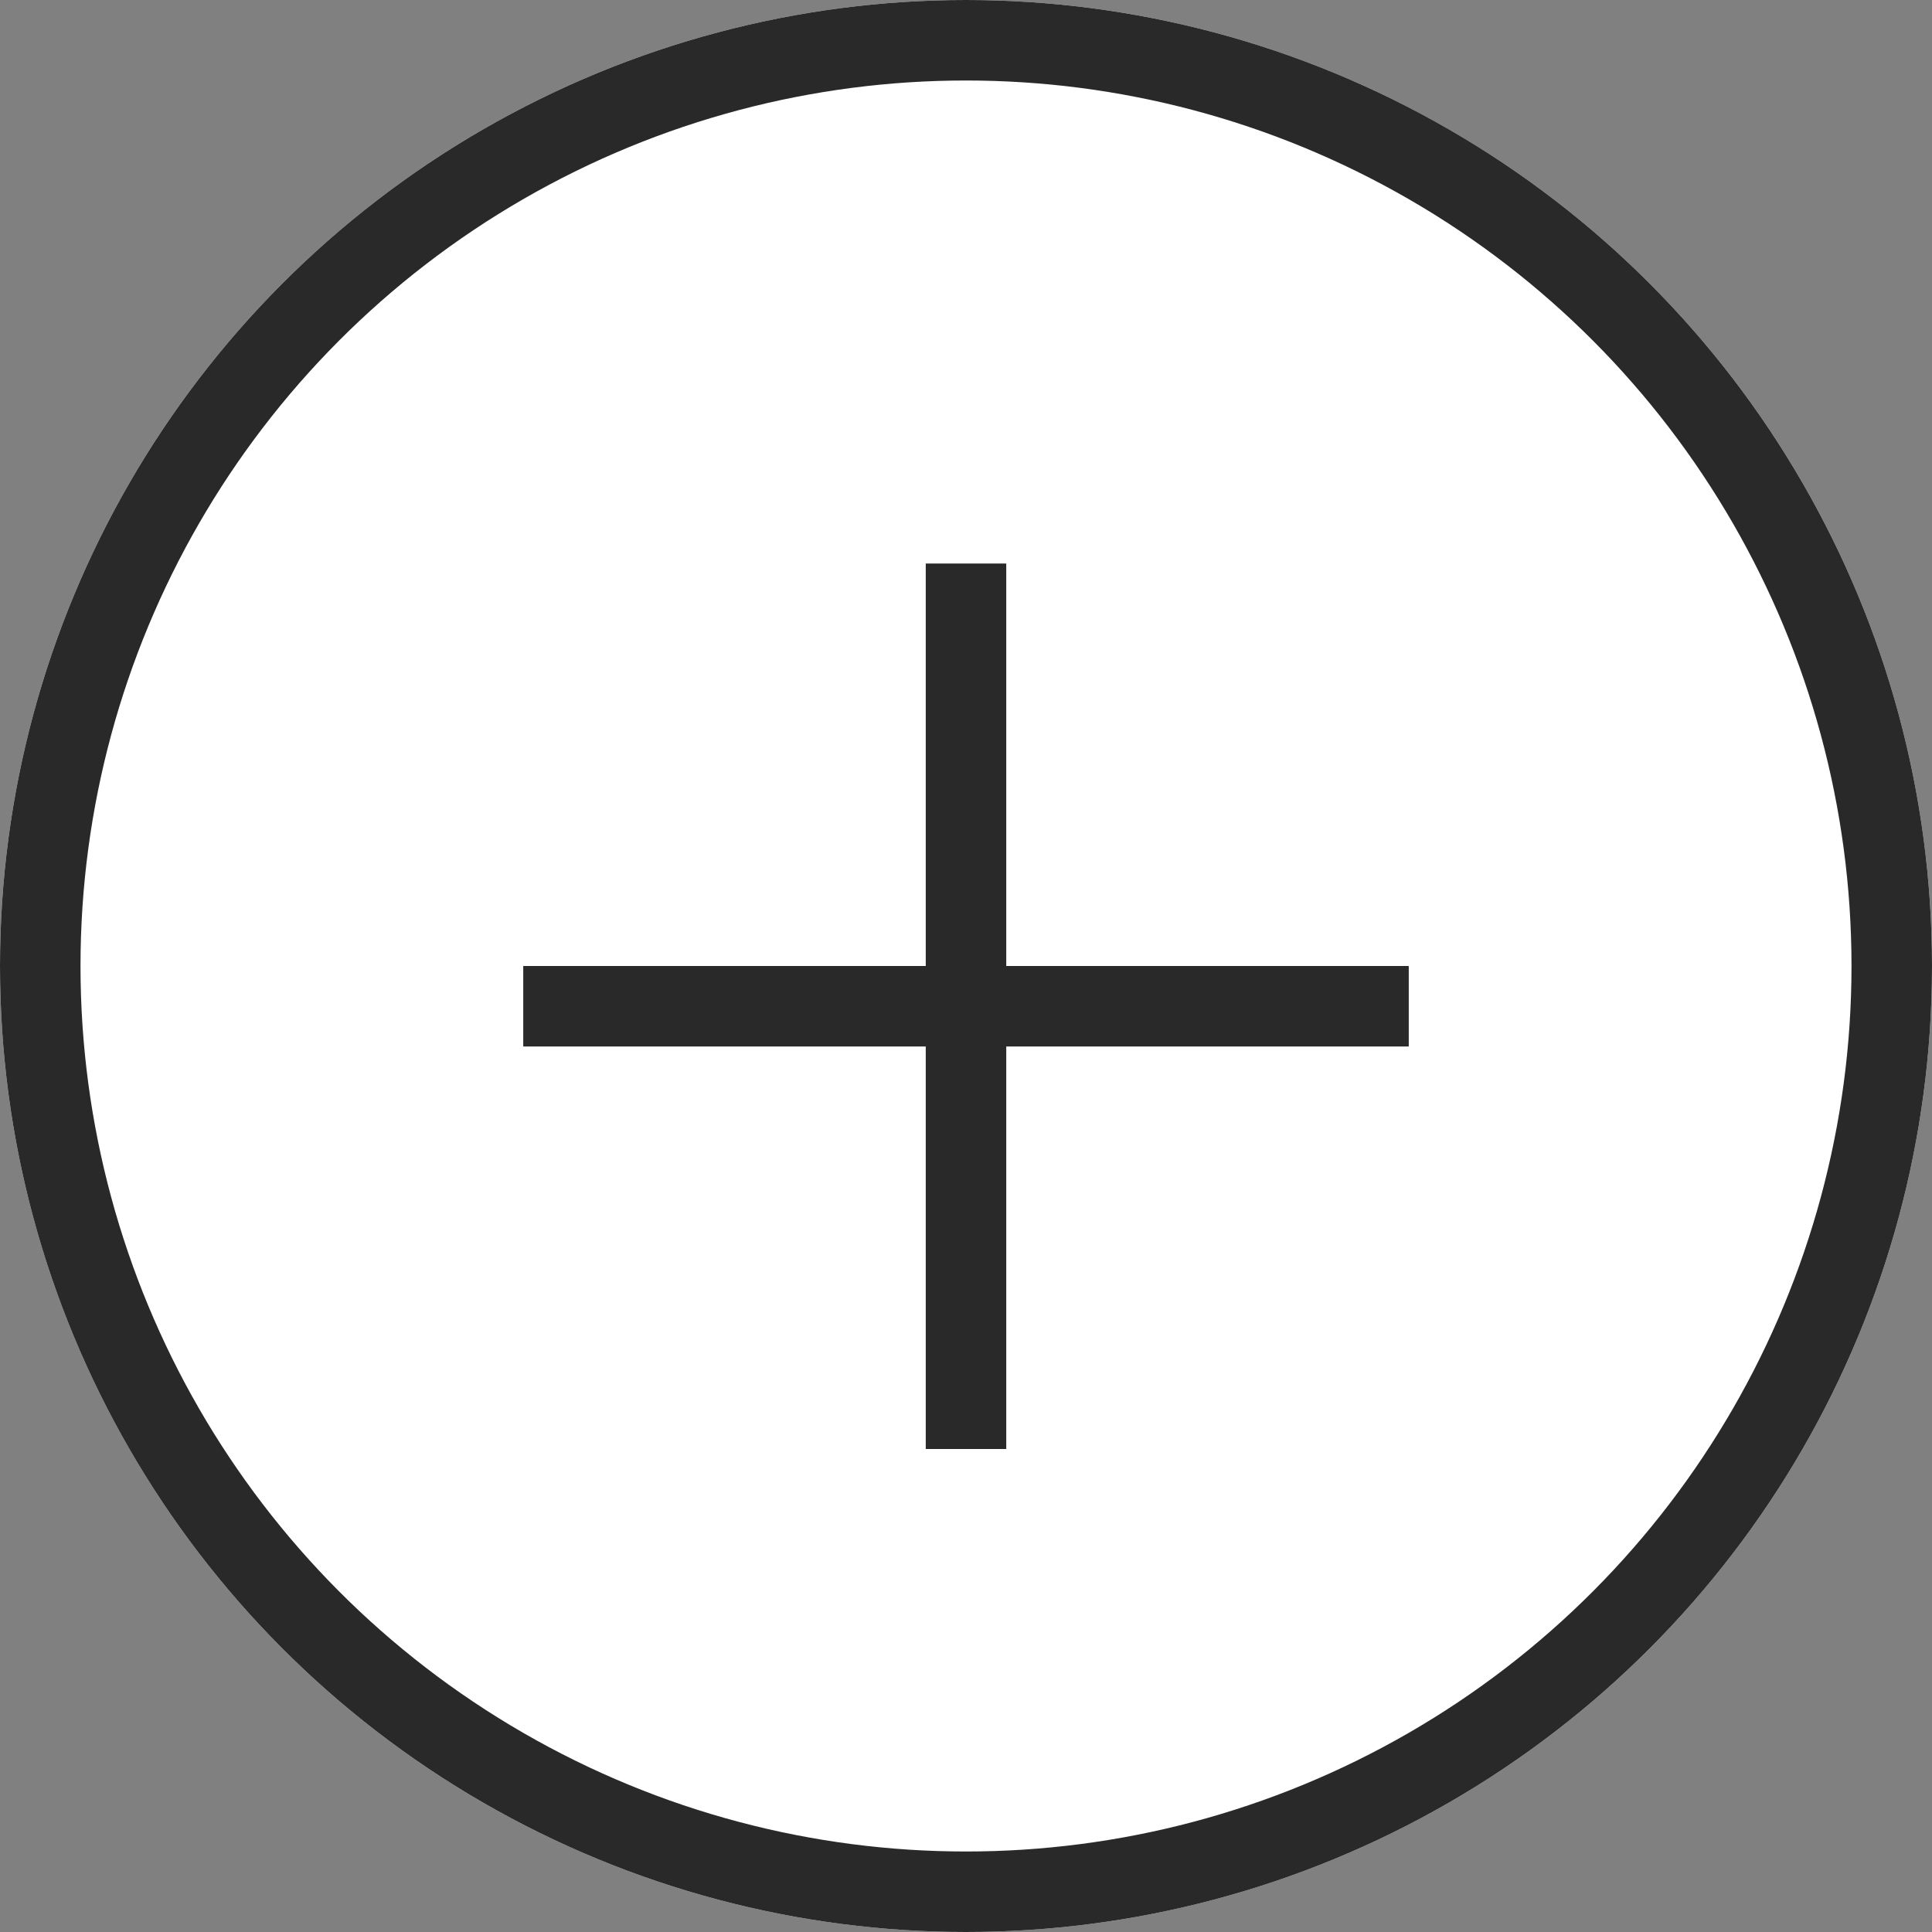
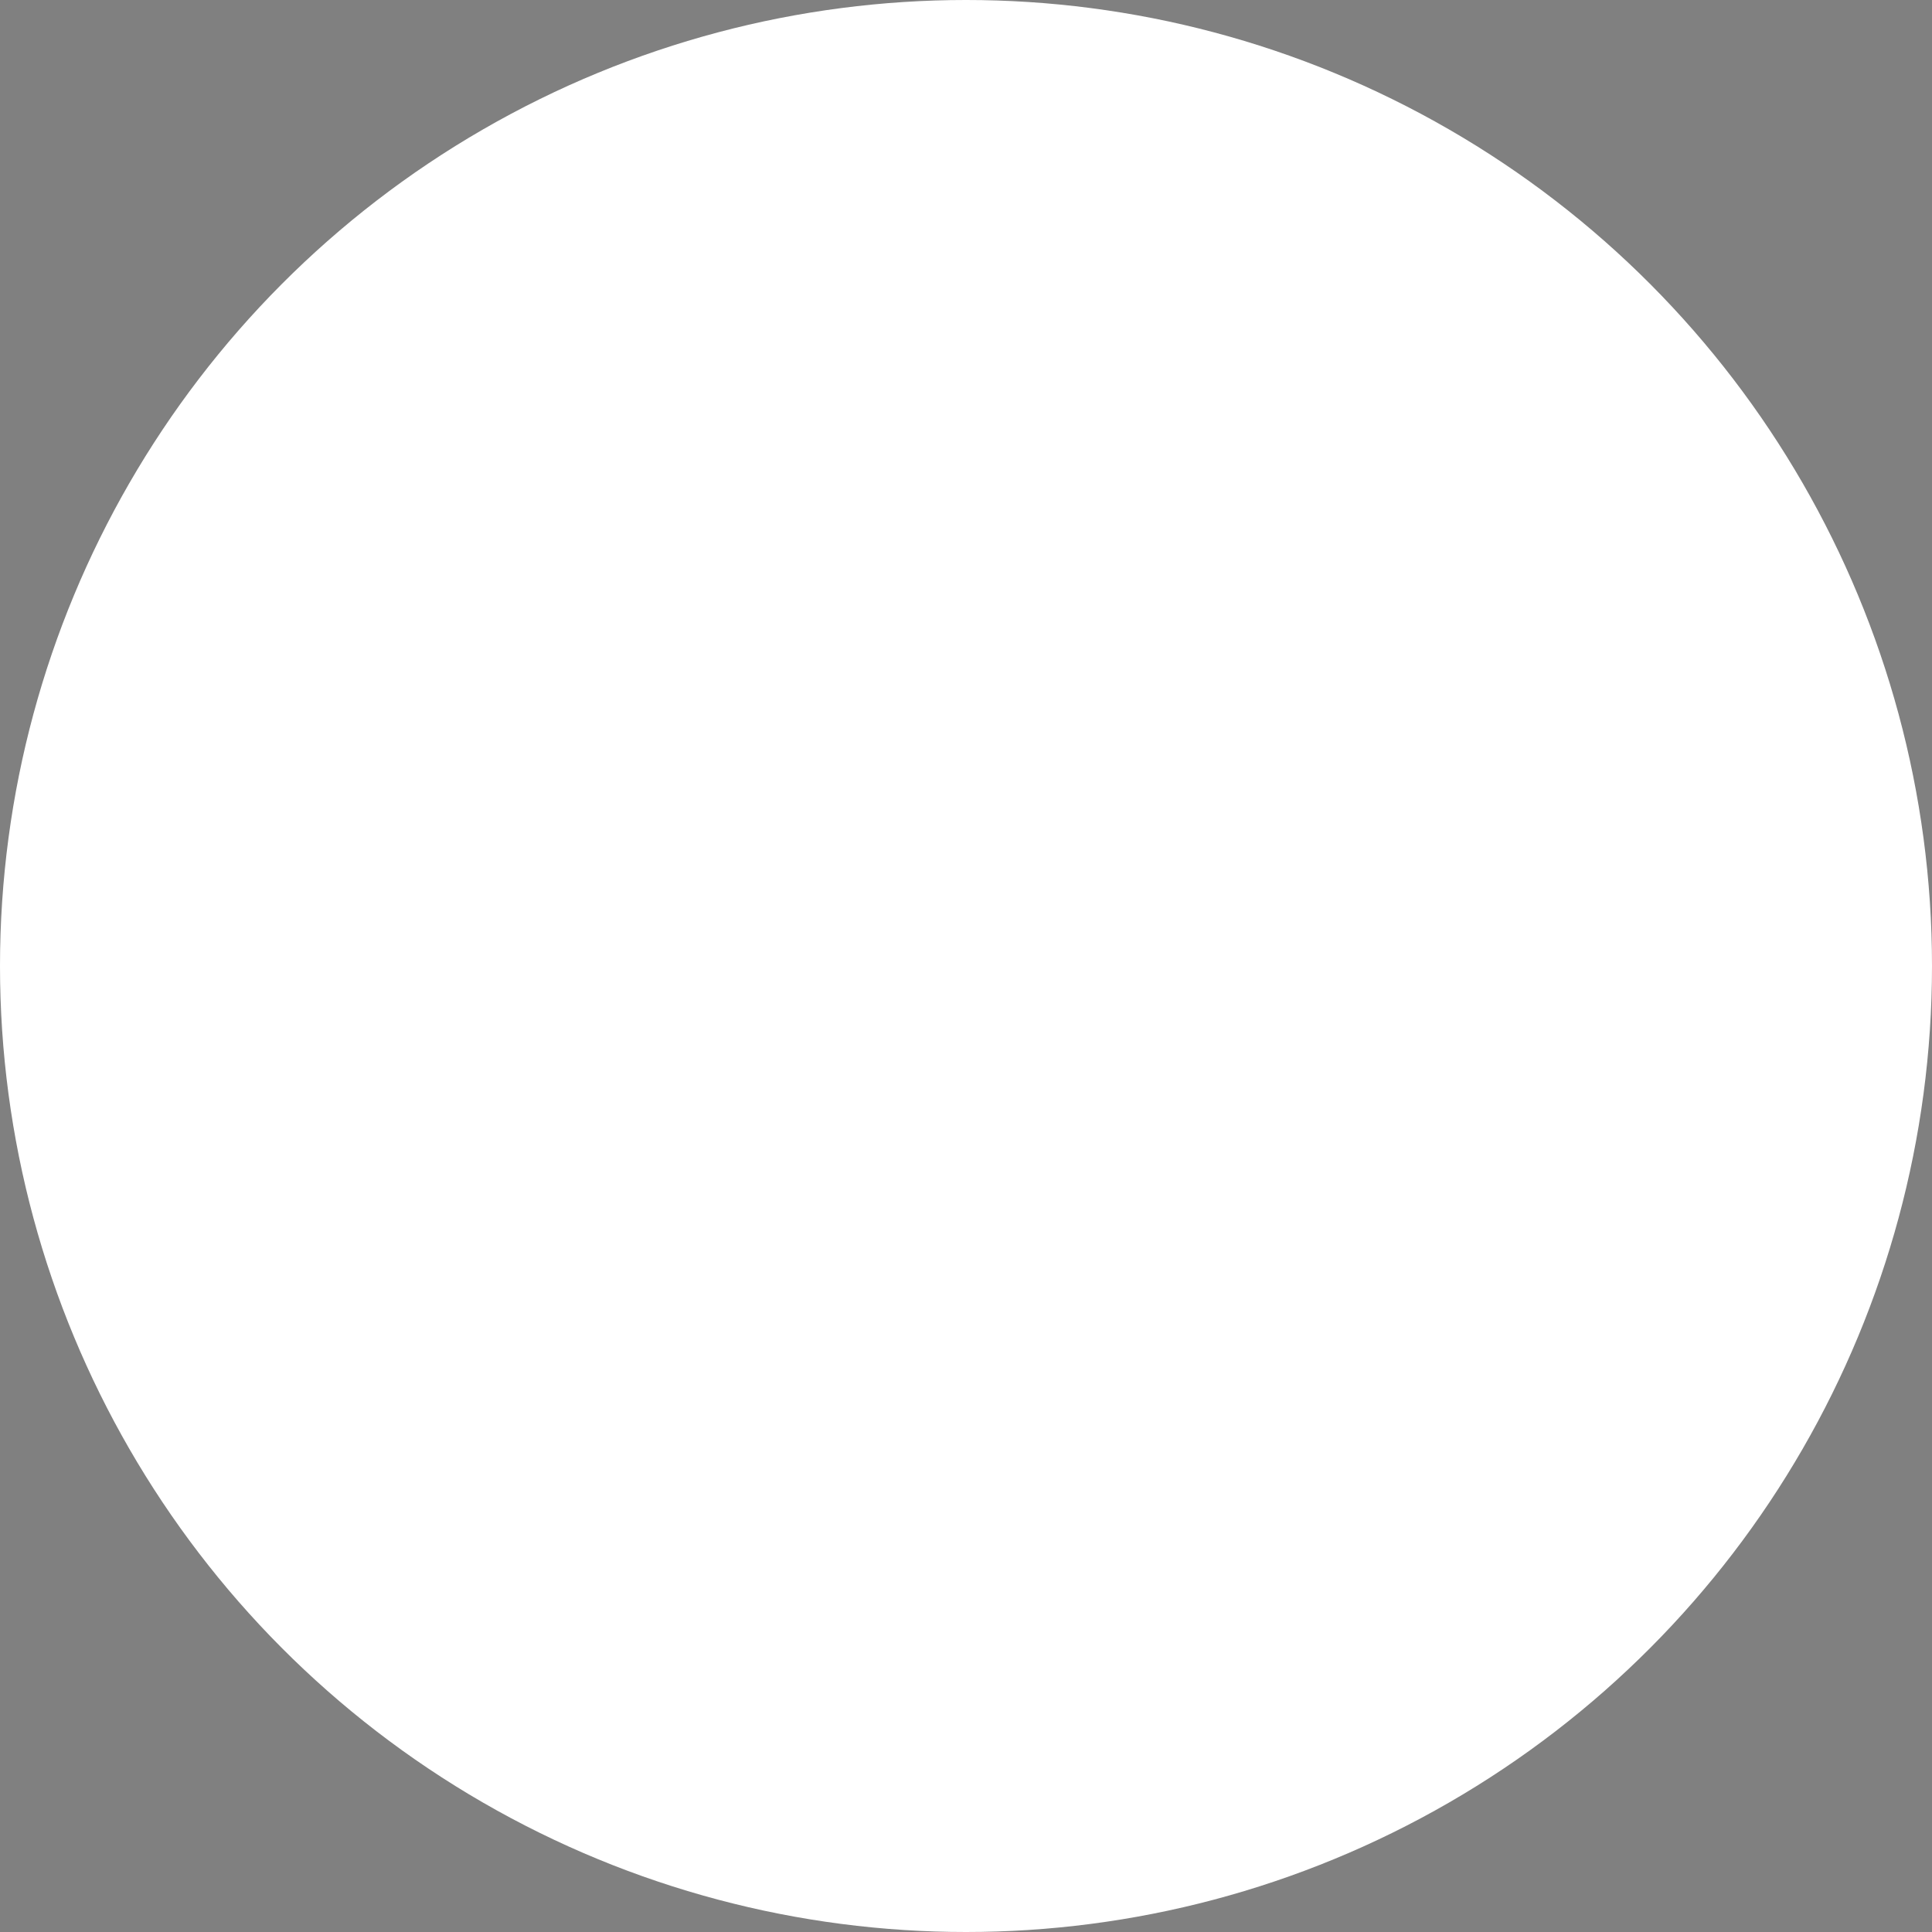
<svg xmlns="http://www.w3.org/2000/svg" width="24px" height="24px" viewBox="0 0 24 24">
  <rect x="0" y="0" width="24" height="24" fill="#808080" stroke="none" />
  <g id="Group_727" data-name="Group 727" transform="translate(-1010 -799)">
    <g id="Ellipse_44" data-name="Ellipse 44" transform="translate(1010 799)" fill="#fff" stroke="#292929" stroke-width="1">
      <circle cx="12" cy="12" r="12" stroke="none" />
-       <circle cx="12" cy="12" r="11.5" fill="none" />
    </g>
    <g id="Group_726" data-name="Group 726">
-       <line id="Line_28" data-name="Line 28" x2="11" transform="translate(1016.5 811.5)" fill="none" stroke="#292929" stroke-width="1" />
-       <line id="Line_29" data-name="Line 29" x2="11" transform="translate(1022 806) rotate(90)" fill="none" stroke="#292929" stroke-width="1" />
-     </g>
+       </g>
  </g>
</svg>